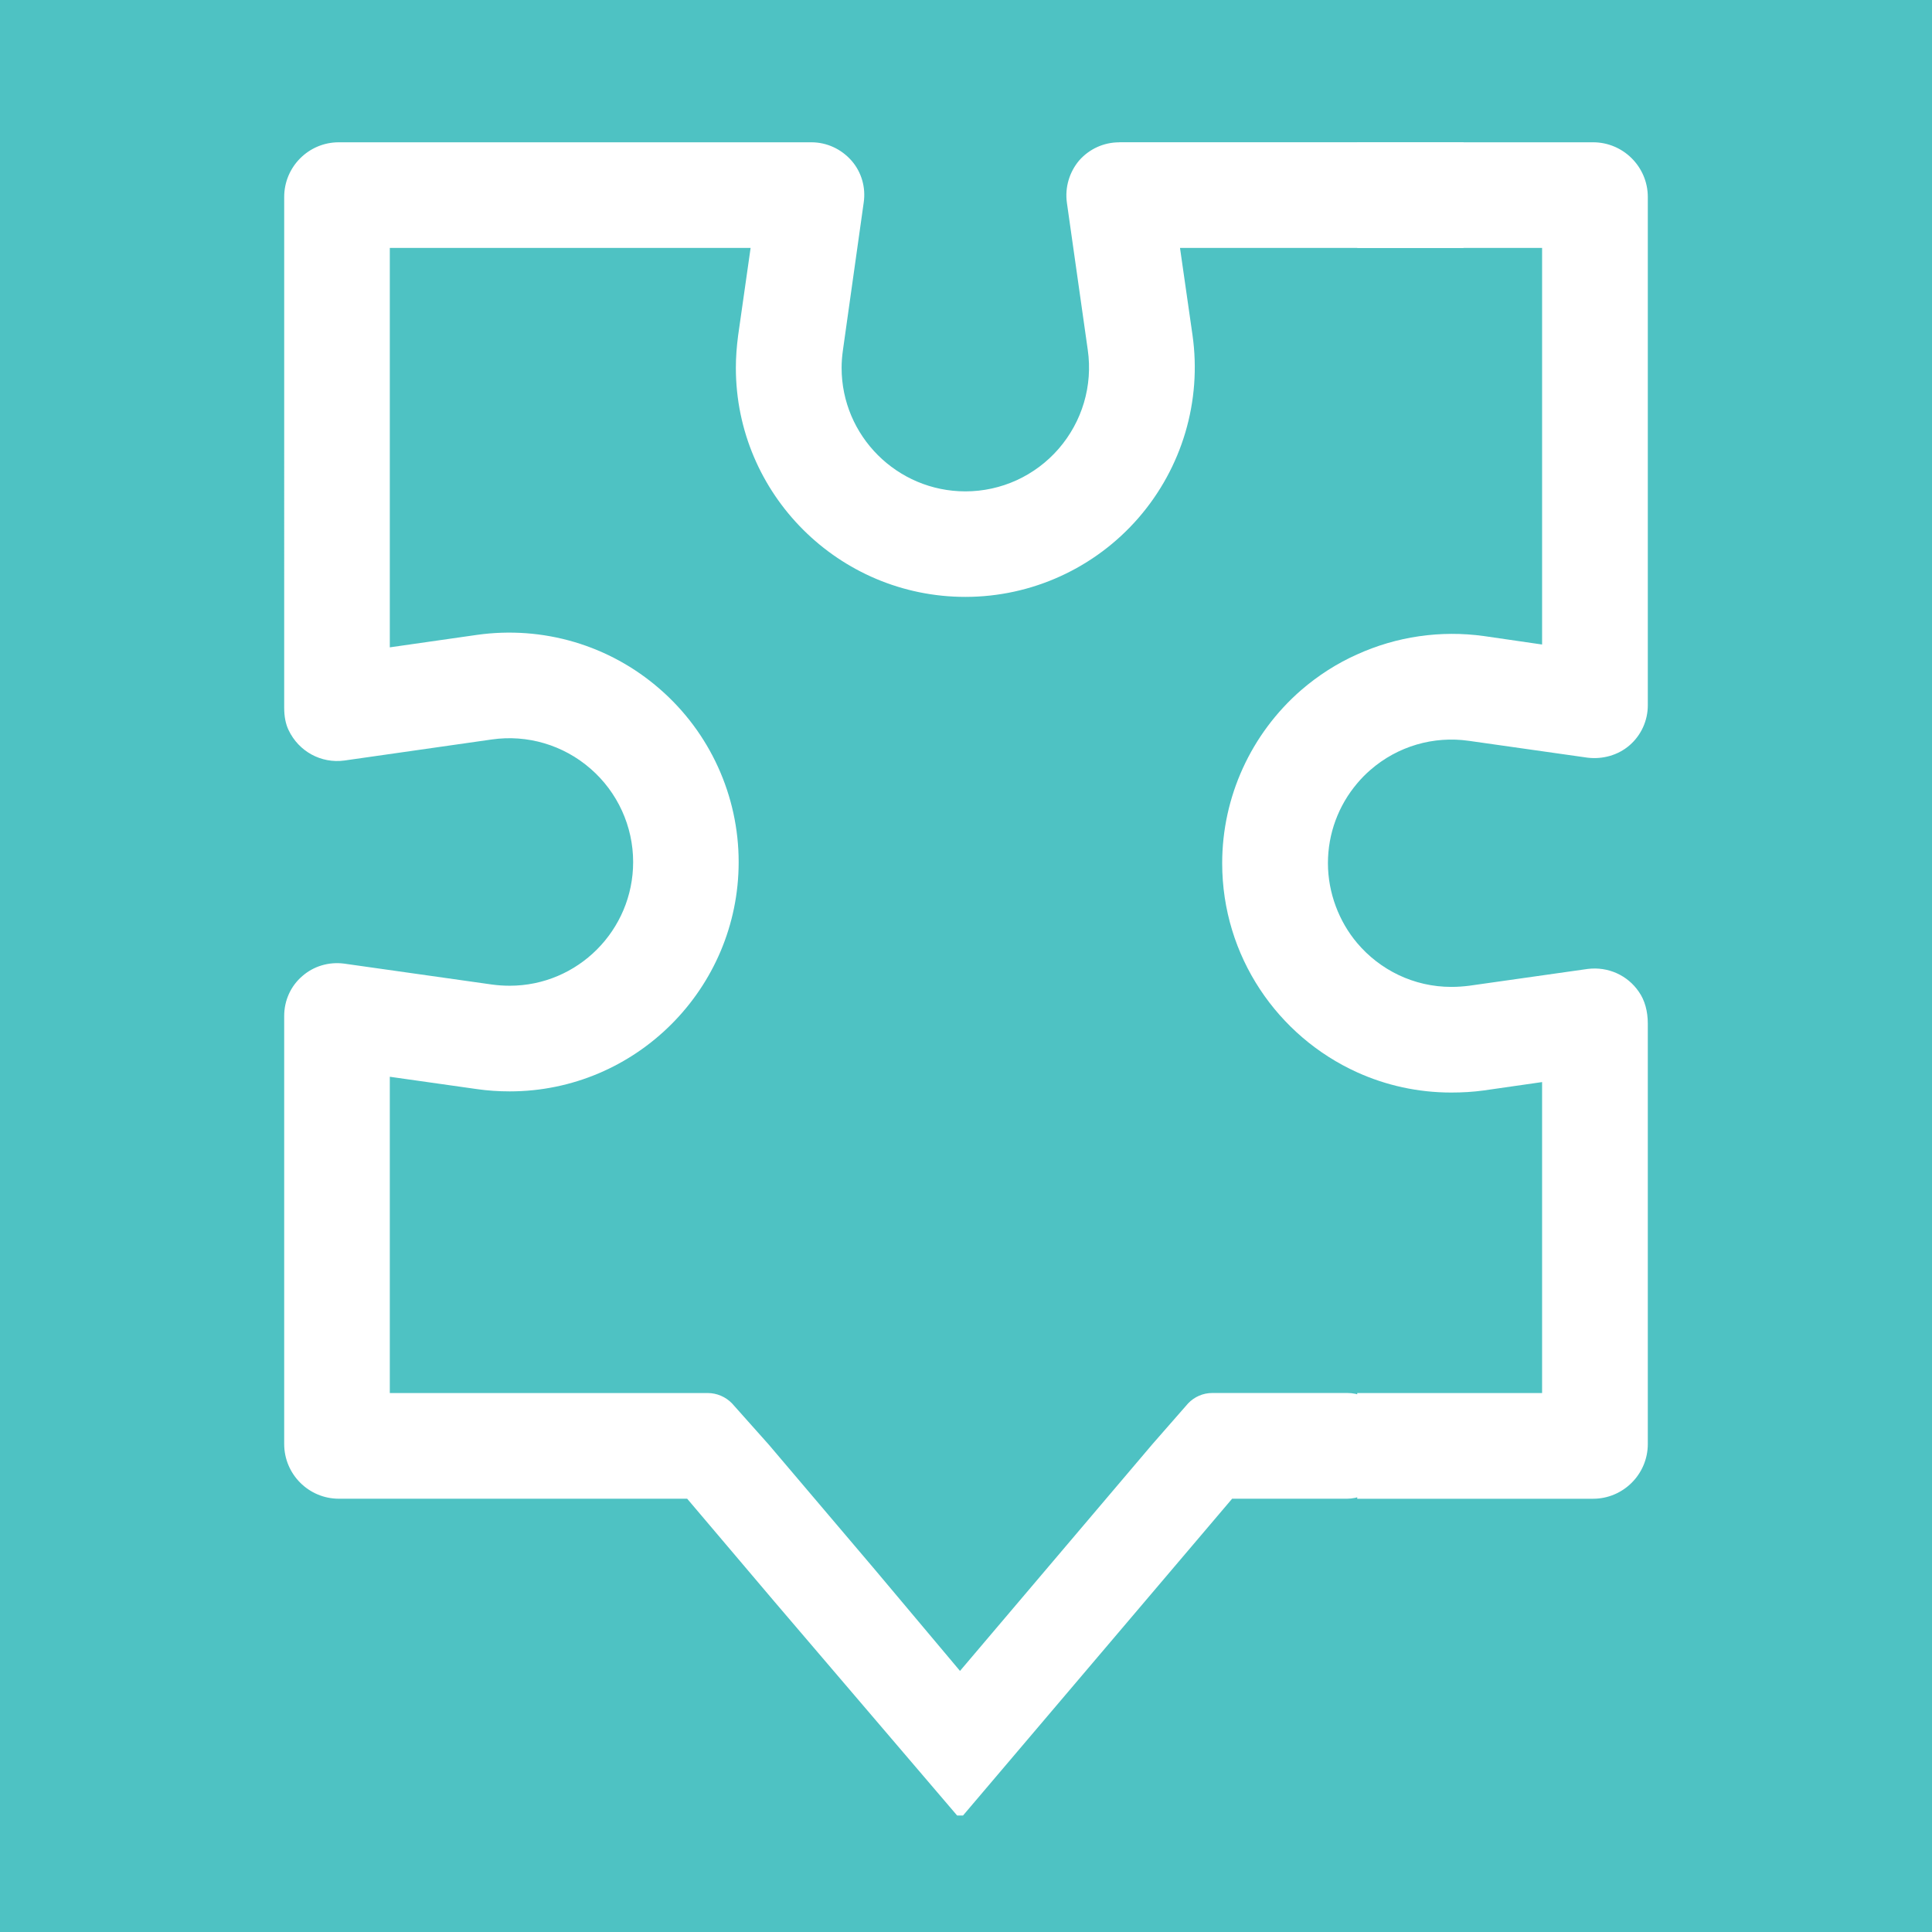
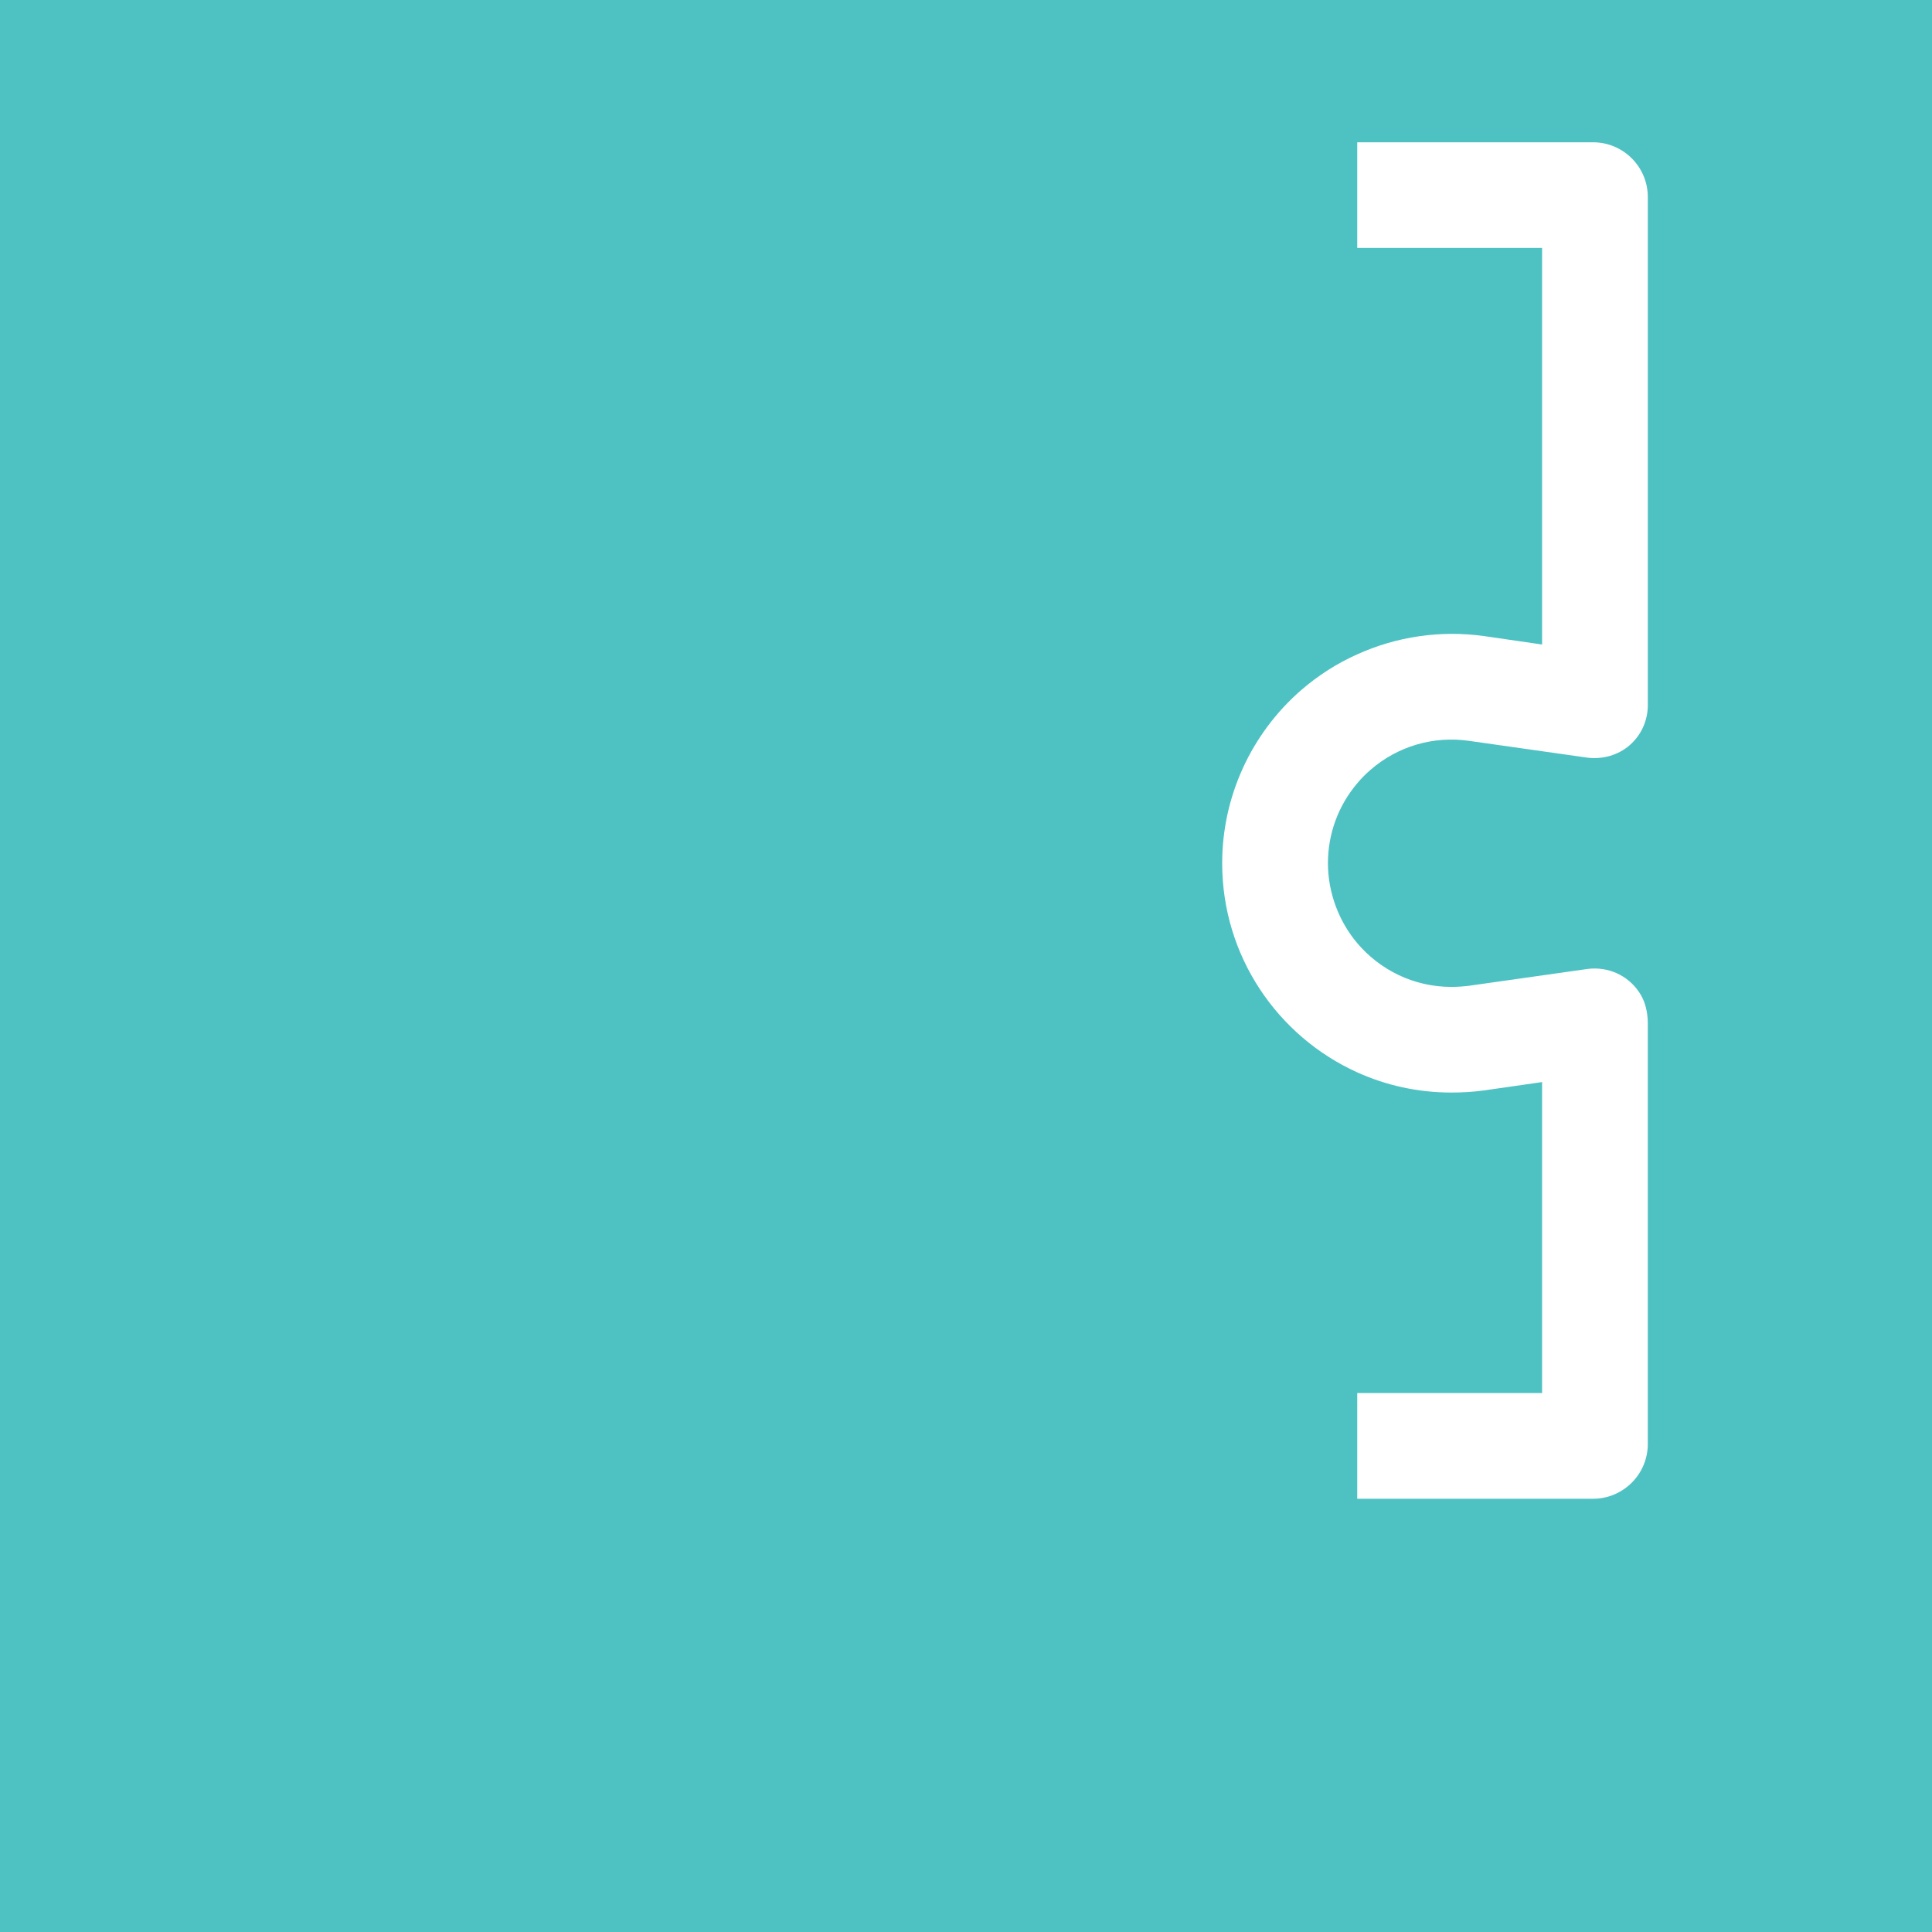
<svg xmlns="http://www.w3.org/2000/svg" viewBox="0 0 600 600" id="Layer_1">
  <defs>
    <style>.cls-1{fill:#4ec2c3;}.cls-1,.cls-2{stroke-width:0px;}.cls-2{fill:#fff;}</style>
  </defs>
  <rect height="609.75" width="612.92" y="-4.88" x="-6.46" class="cls-1" />
-   <path d="M347.57,44.18h106.95v32.81h-88.06l3.89,27.12c2.89,20.45-3.22,41.09-16.78,56.73-13.56,15.6-33.15,24.53-53.76,24.53-39.3,0-71.28-31.91-71.28-71.14,0-3.24.25-6.62.71-10.09l3.87-27.15h-112.05v124.05l27.06-3.87c20.5-2.89,41.14,3.18,56.75,16.78,15.58,13.5,24.53,33.15,24.53,53.76,0,39.26-31.89,71.23-71.12,71.23-3.47,0-6.85-.24-10.03-.69l-27.19-3.85v98.22h98.74c2.82,0,5.6,1.19,7.56,3.24l11.39,12.78,32.87,38.72,26.52,31.56,59.8-70.47,11.03-12.6c1.97-2.08,4.7-3.24,7.47-3.24h42.01c6.69,0,12.13,5.44,12.13,12.13v8.44c0,6.74-5.48,12.26-12.26,12.26h-35.67l-83.57,98.38h-1.83l-.33-.38-56.38-66-27.13-32h-108.18c-9.38,0-16.97-7.63-16.97-16.99v-132.94c0-4.77,2.02-9.31,5.66-12.4,3.47-3.04,8.17-4.47,12.94-3.85l45.88,6.49c1.81.25,3.69.38,5.55.38,21.15,0,38.34-17.23,38.34-38.42,0-11.1-4.83-21.68-13.23-28.98-8.44-7.36-19.63-10.67-30.66-9.08l-45.79,6.54c-7.23.98-14.17-2.82-17.32-9.44-.94-1.95-1.37-4.28-1.37-6.98V61.16c0-9.35,7.59-16.97,16.94-16.97h146.79c4.77,0,9.26,2.08,12.44,5.68,3.11,3.54,4.5,8.32,3.8,13.05l-6.44,45.75c-.29,2.01-.42,3.89-.42,5.57,0,21.13,17.23,38.36,38.45,38.36,11.1,0,21.64-4.81,28.94-13.21,7.34-8.46,10.65-19.6,9.06-30.71l-6.49-45.75c-.65-4.74.78-9.51,3.83-13.11,3.15-3.58,7.65-5.62,12.42-5.62Z" class="cls-2" />
  <path d="M421.51,243.25c-5.86,6.89-9.11,15.66-9.11,24.82s3.42,18.13,9.11,24.84c7.03,8.3,17.52,13.58,29.21,13.58,1.88,0,3.72-.13,5.55-.36l36.82-5.22c6.29-.78,12.37,1.95,15.87,7.1,1.84,2.6,2.78,6.04,2.78,9.87v130.58c0,9.36-7.63,16.99-16.99,16.99h-73.25v-32.83h57.41v-96.57l-18.11,2.6c-3.27.45-6.65.65-10.09.65-10.41,0-20.3-2.24-29.21-6.27-24.71-11.17-41.94-36.07-41.94-64.95,0-20.61,8.95-40.2,24.53-53.76,5.3-4.57,11.15-8.32,17.41-11.1,12.18-5.53,25.82-7.56,39.37-5.68l18.04,2.62v-123.16h-57.41v-32.81h73.25c9.36,0,16.99,7.63,16.99,16.97v157.89c0,4.77-2.08,9.31-5.68,12.42-3.54,3.06-8.33,4.41-13.07,3.83l-36.77-5.22c-11.03-1.59-22.16,1.66-30.62,9.02-1.48,1.28-2.86,2.68-4.1,4.16Z" class="cls-2" />
</svg>